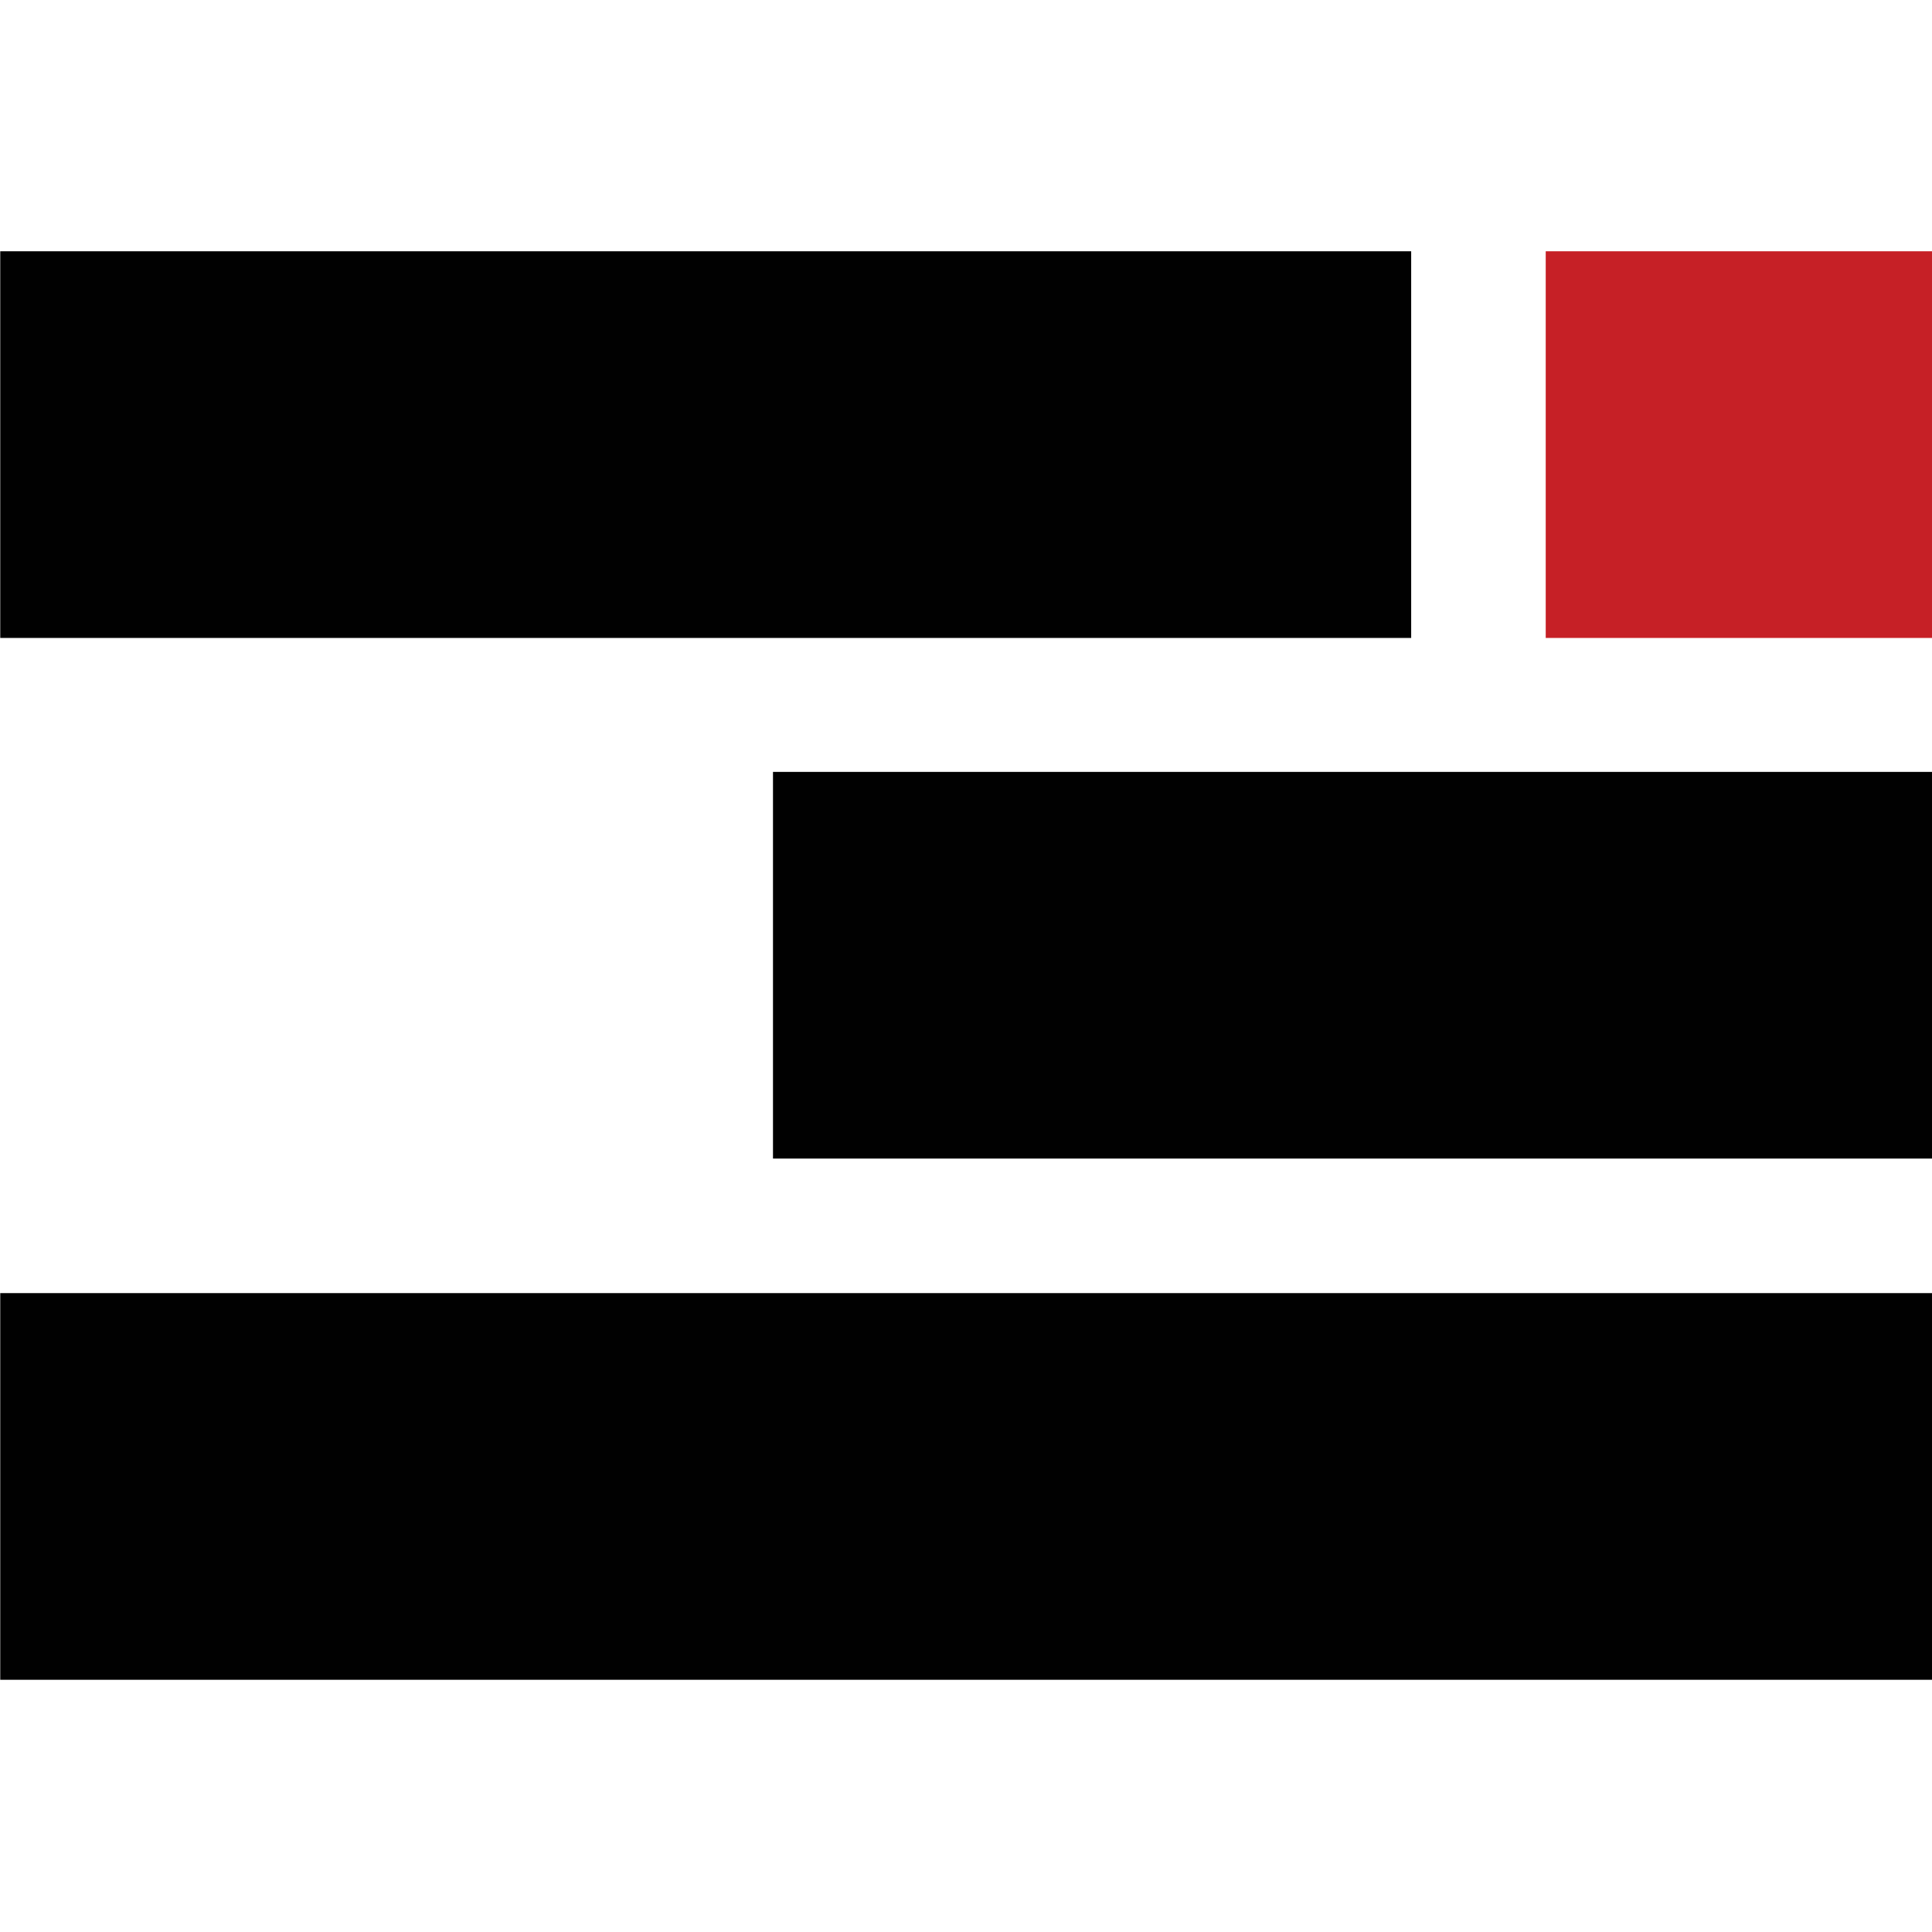
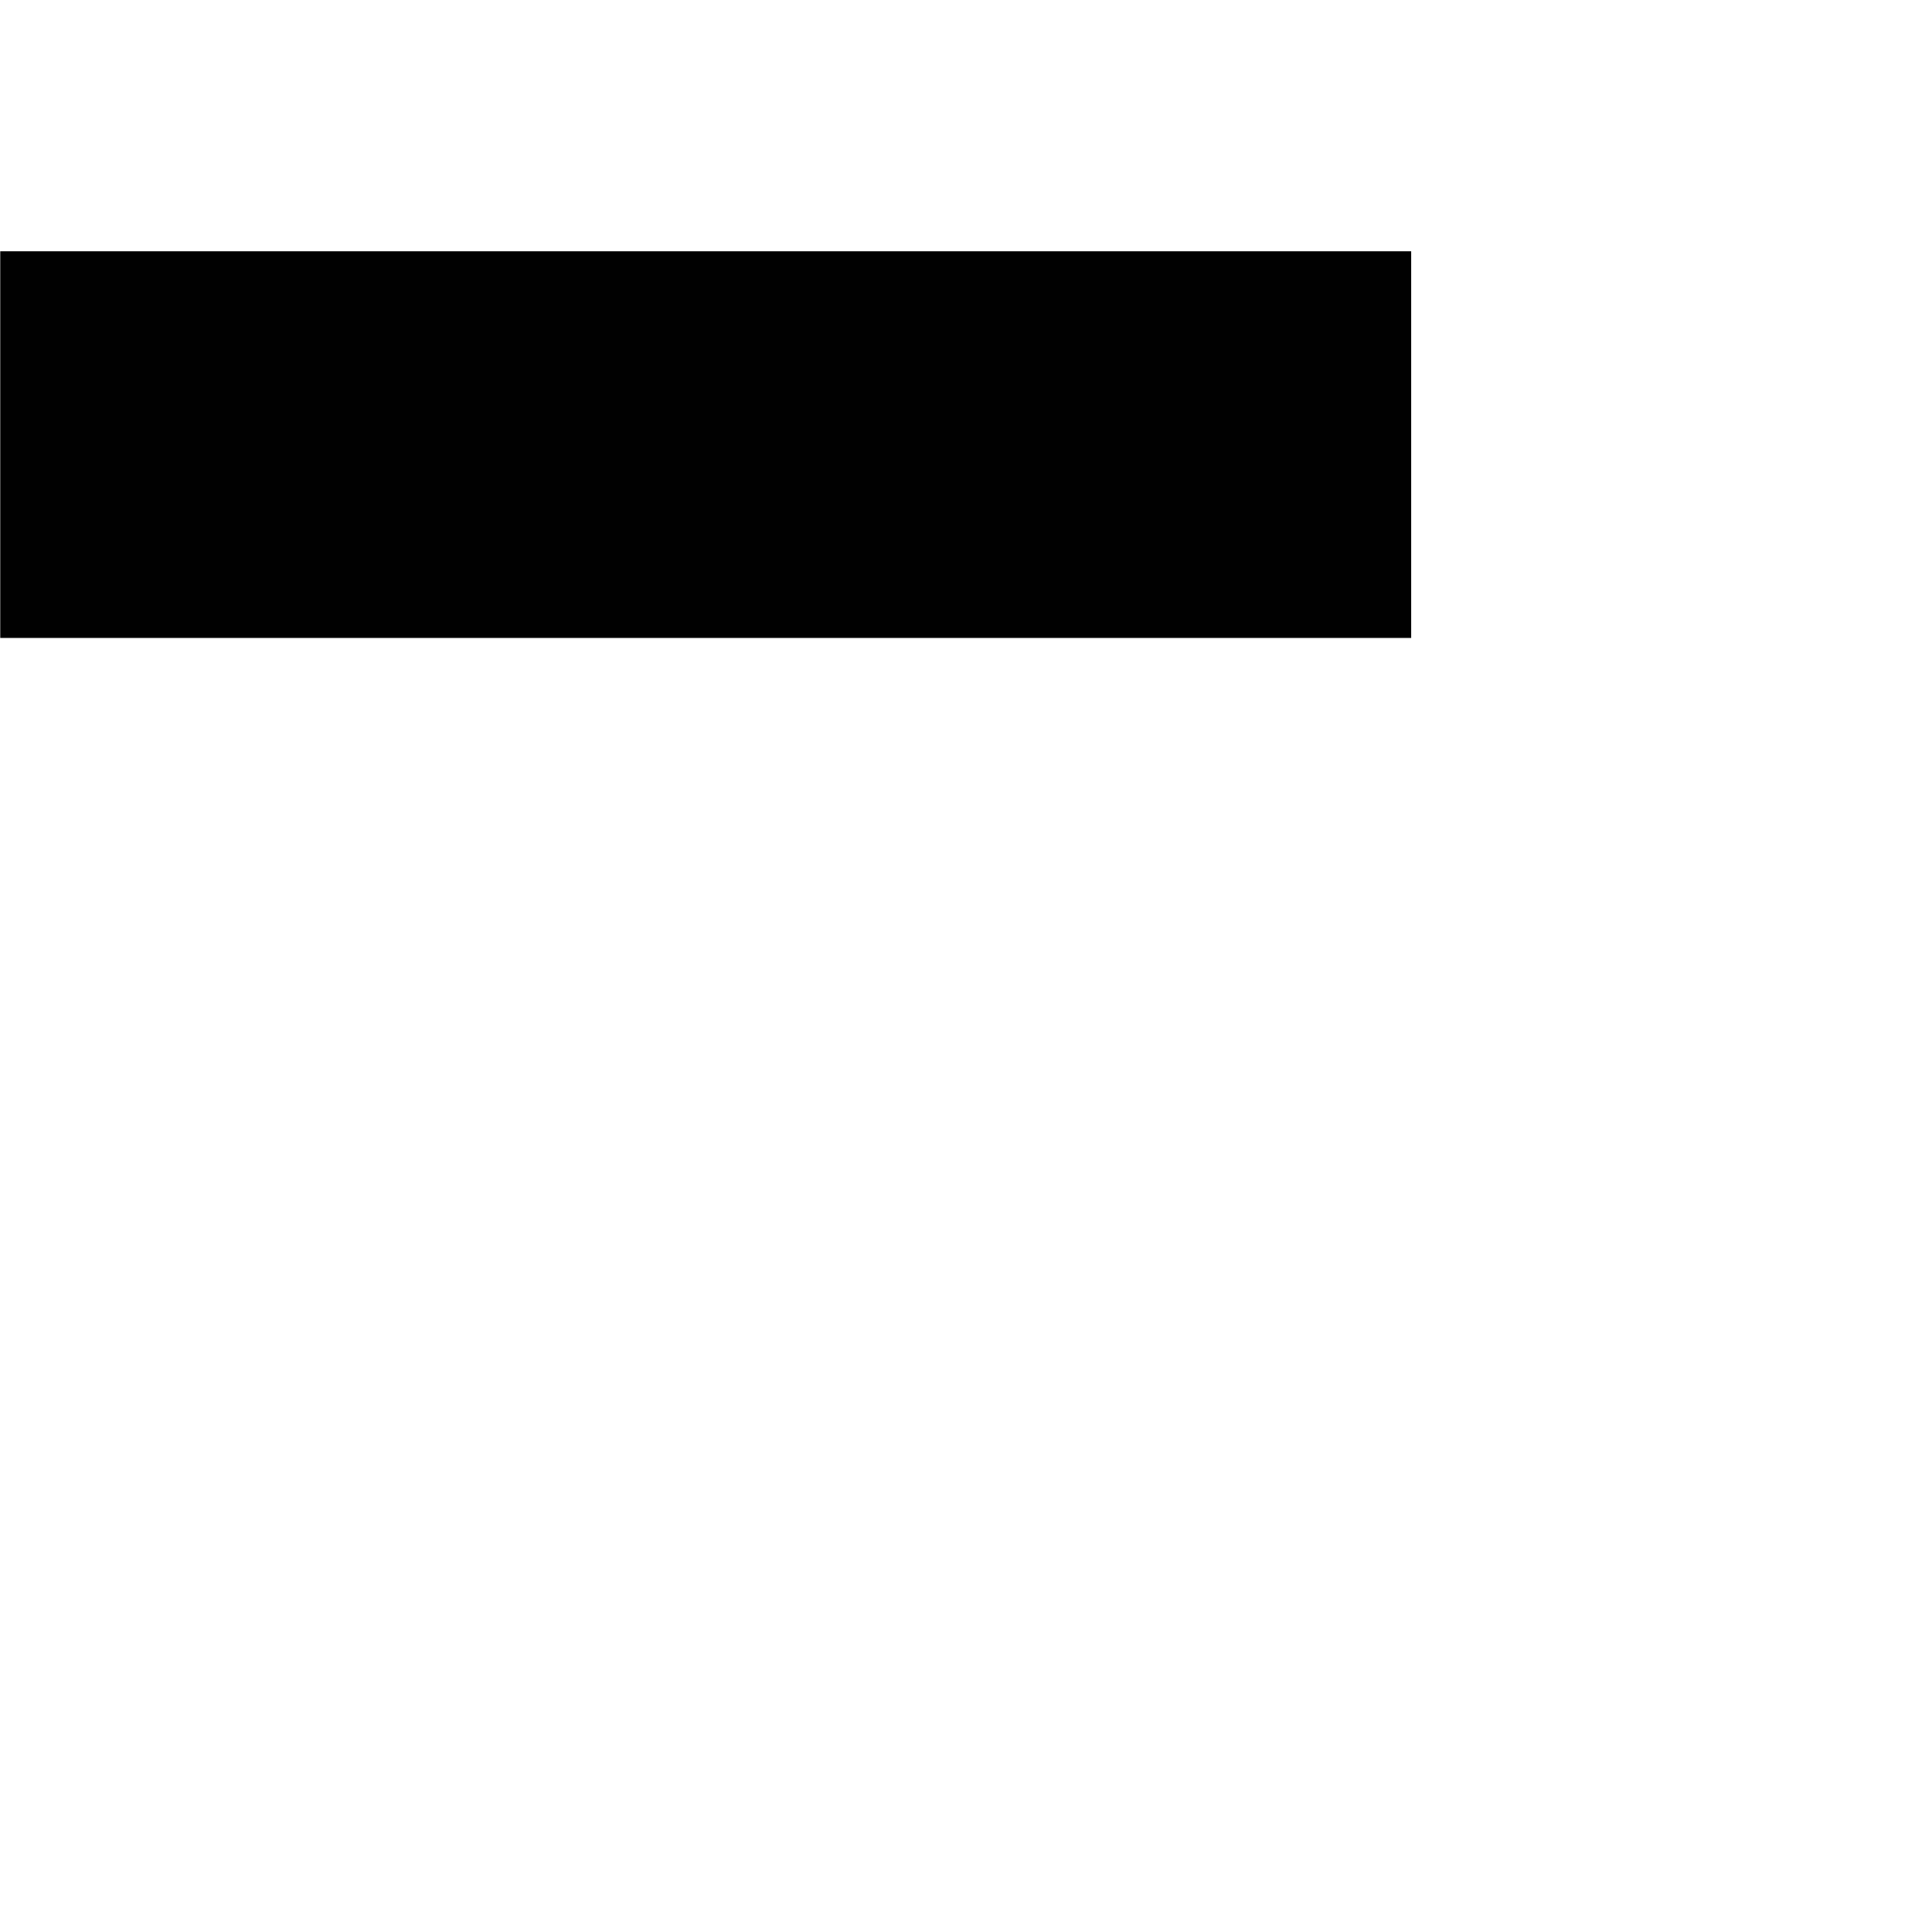
<svg xmlns="http://www.w3.org/2000/svg" version="1.1" id="Layer_1" x="0px" y="0px" viewBox="0 0 1000 1000" style="enable-background:new 0 0 1000 1000;" xml:space="preserve">
  <style type="text/css">
	.st0{fill:#010101;}
	.st1{fill:#C62026;}
</style>
  <g id="g910" transform="matrix(3.137,0,0,3.137,-49.122,-63.804)">
    <rect id="rect4485" x="15.7" y="61.8" class="st0" width="232.8" height="63.8" />
-     <rect id="rect4487" x="270.7" y="61.8" class="st1" width="63.8" height="63.8" />
-     <rect id="rect4489" x="143.2" y="147.7" class="st0" width="191.3" height="63.8" />
-     <rect id="rect4491" x="15.7" y="233.7" class="st0" width="318.8" height="63.8" />
  </g>
</svg>